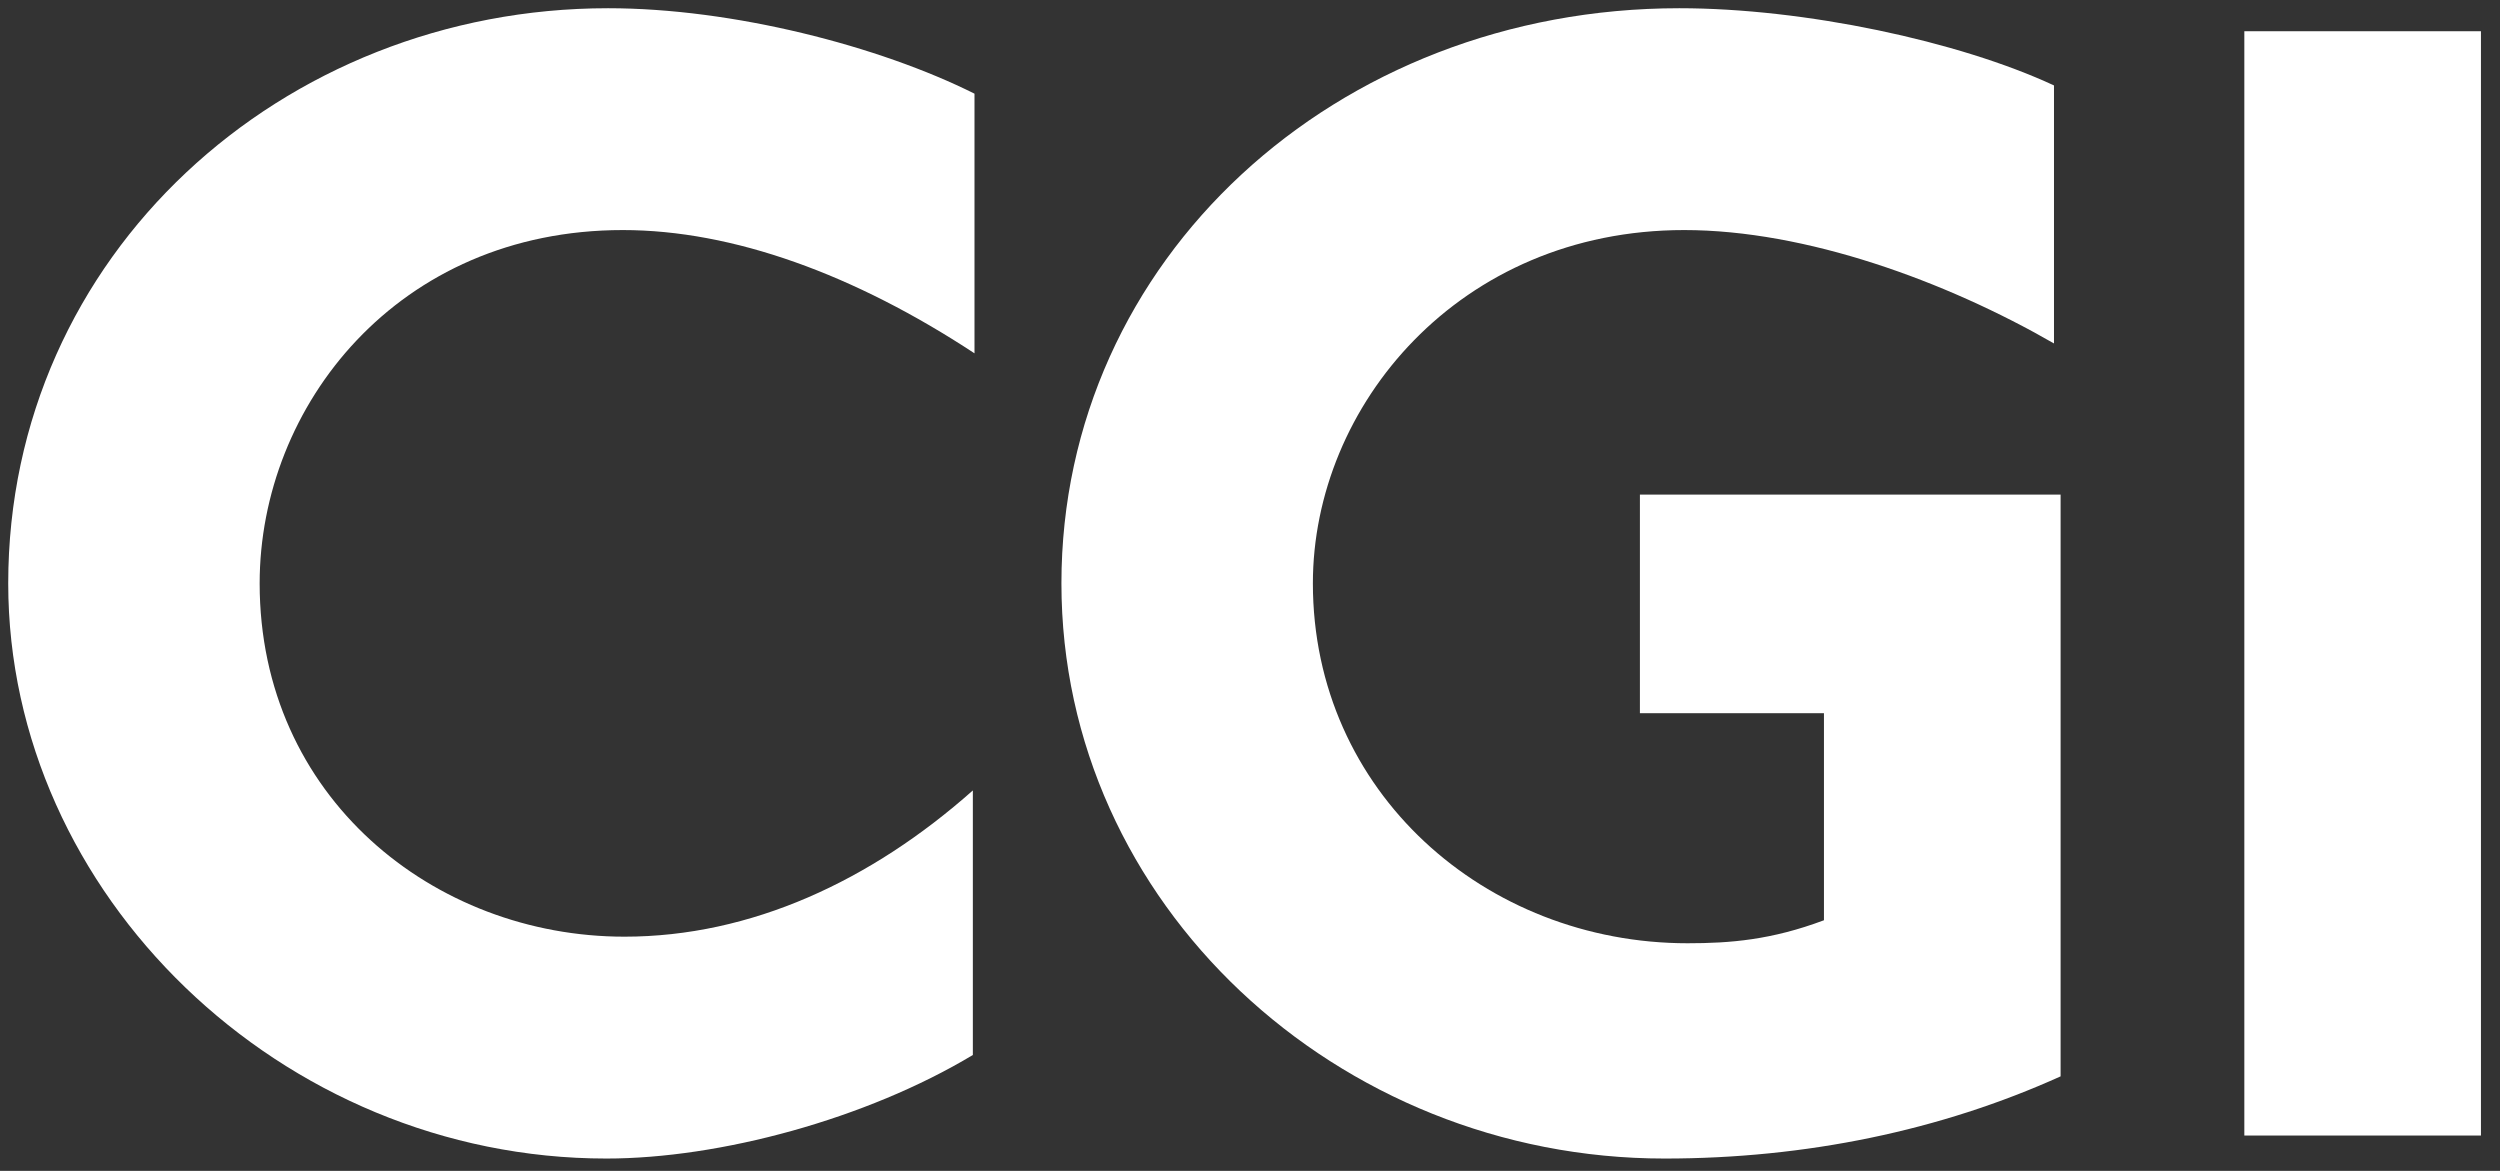
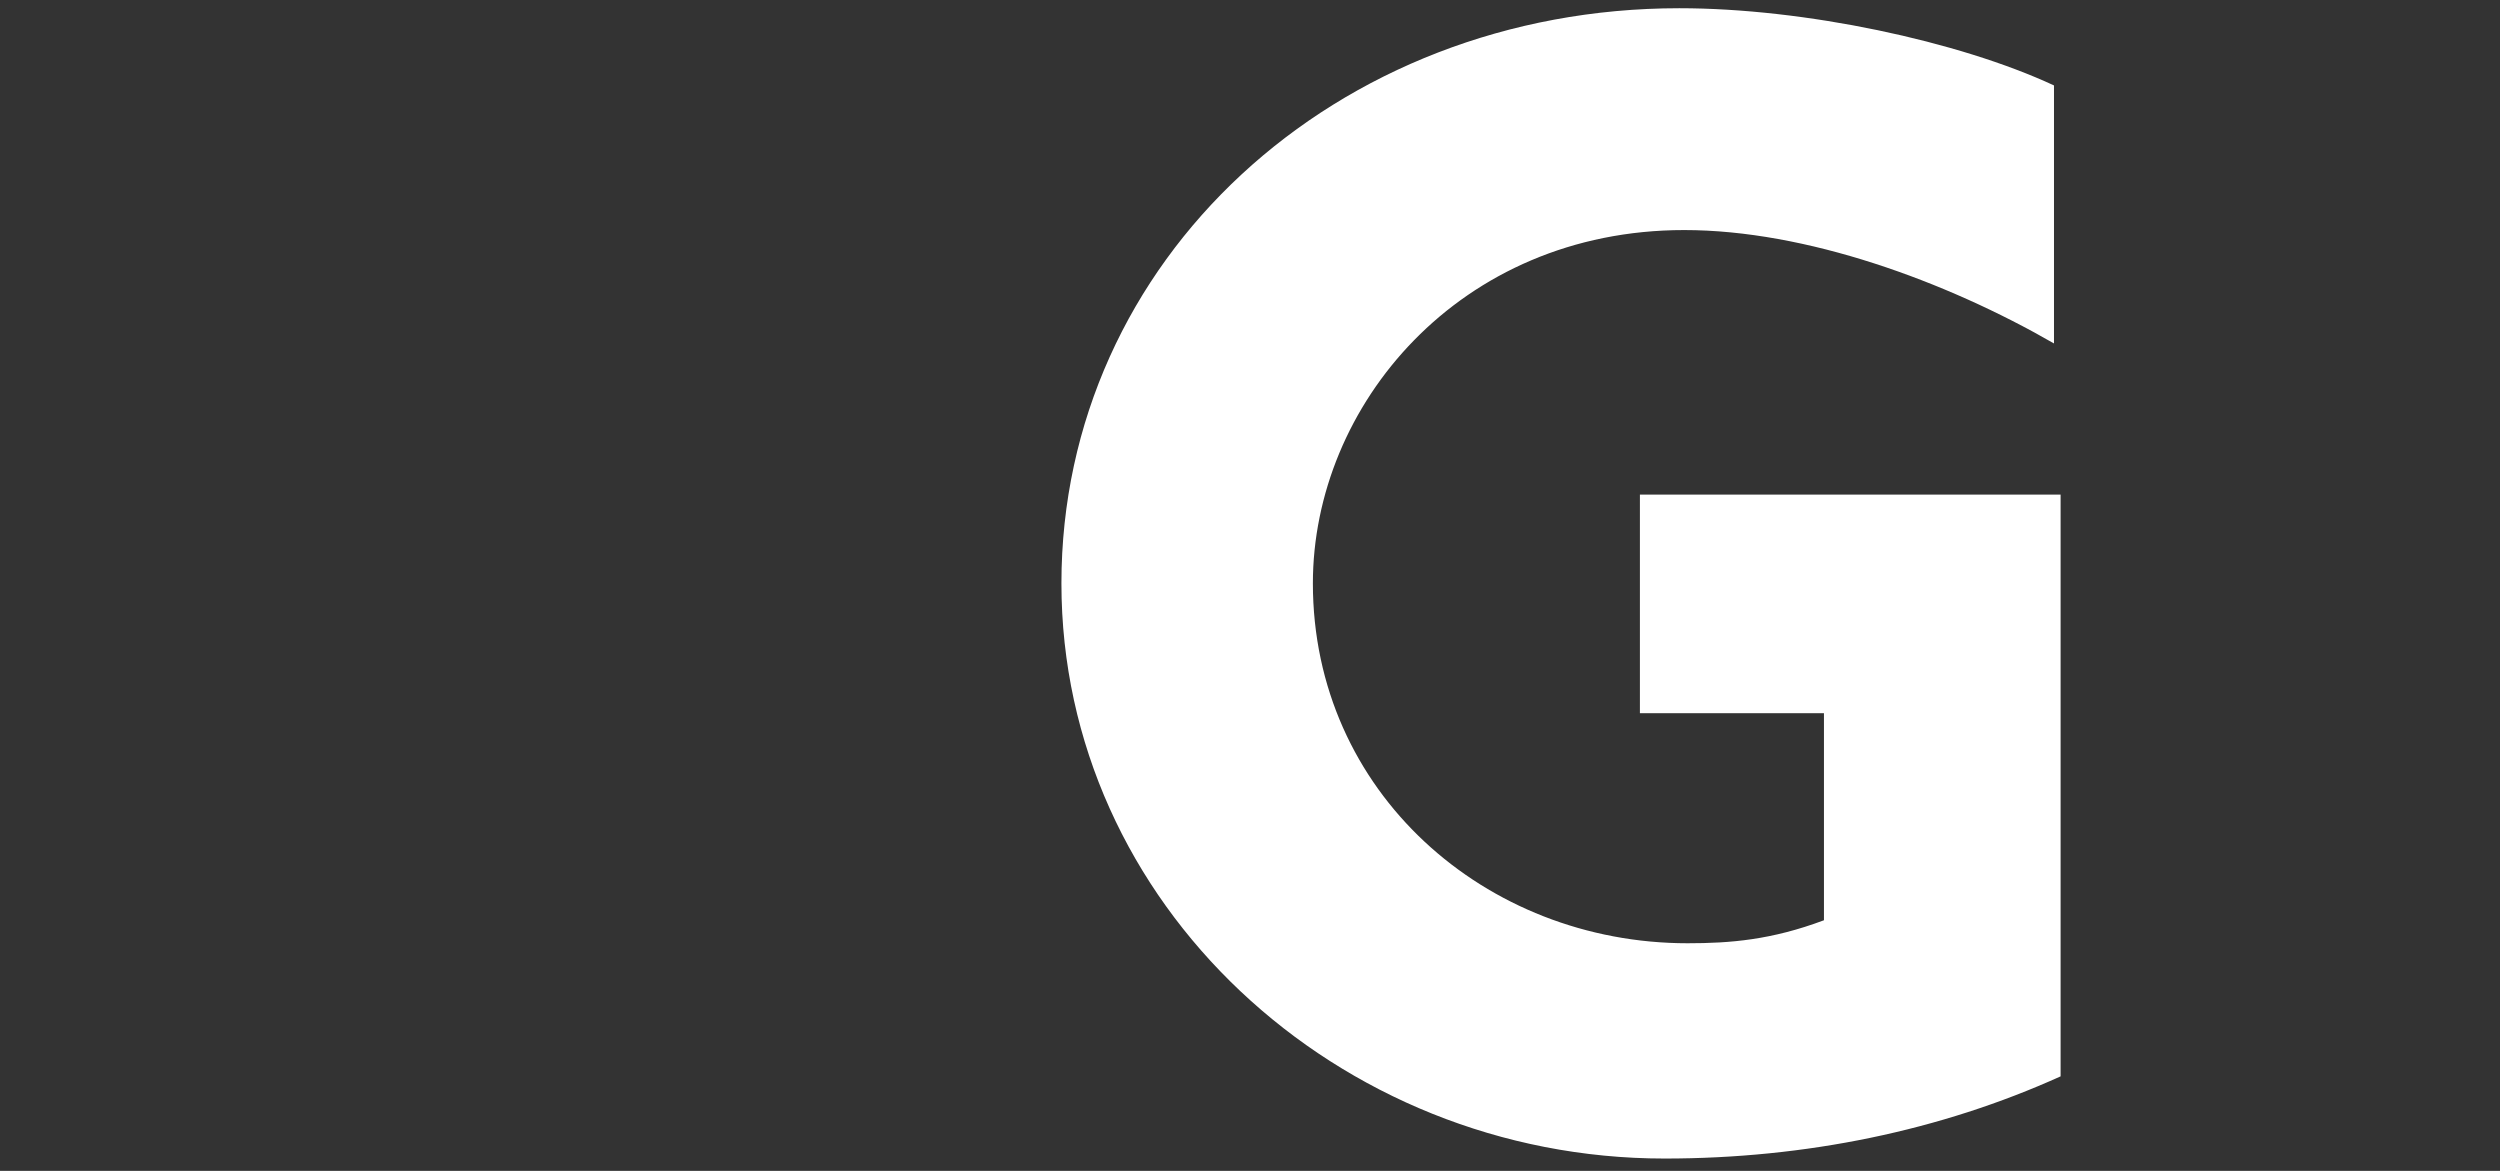
<svg xmlns="http://www.w3.org/2000/svg" width="79" height="37" viewBox="0 0 79 37" fill="none">
  <rect x="0" y="0" width="79" height="37" fill="#333333" stroke="none" />
  <g clip-path="url(#clip0_700_492)">
-     <path d="M19.681 7.27C12.567 7.27 8.205 12.826 8.205 18.435C8.205 25.185 13.71 29.599 19.733 29.599C23.732 29.599 27.523 27.834 30.742 24.978V33.338C27.366 35.364 22.745 36.61 19.162 36.61C8.88 36.61 0.26 28.25 0.26 18.435C0.26 8.049 8.932 0.26 19.214 0.26C23.16 0.26 27.782 1.454 30.794 2.96V11.165C27.003 8.672 23.16 7.27 19.681 7.27Z" fill="white" />
    <path d="M52.599 36.61C42.265 36.61 33.541 28.561 33.541 18.435C33.541 8.205 42.214 0.26 53.067 0.26C57.013 0.26 61.895 1.298 64.906 2.7V10.853C61.479 8.88 57.065 7.27 53.222 7.27C46.109 7.27 41.487 12.826 41.487 18.434C41.487 25.029 46.939 29.807 53.327 29.807C54.676 29.807 55.975 29.703 57.637 29.08V22.537H51.821V15.63H65.115V34.013C61.323 35.727 57.065 36.61 52.599 36.61Z" fill="white" />
-     <path d="M70.921 35.883V0.987H78.398V35.883H70.921Z" fill="white" />
  </g>
  <defs>
    <clipPath id="clip0_700_492">
      <path d="M0 0H78.658V36.869H0V0Z" fill="white" />
    </clipPath>
  </defs>
</svg>